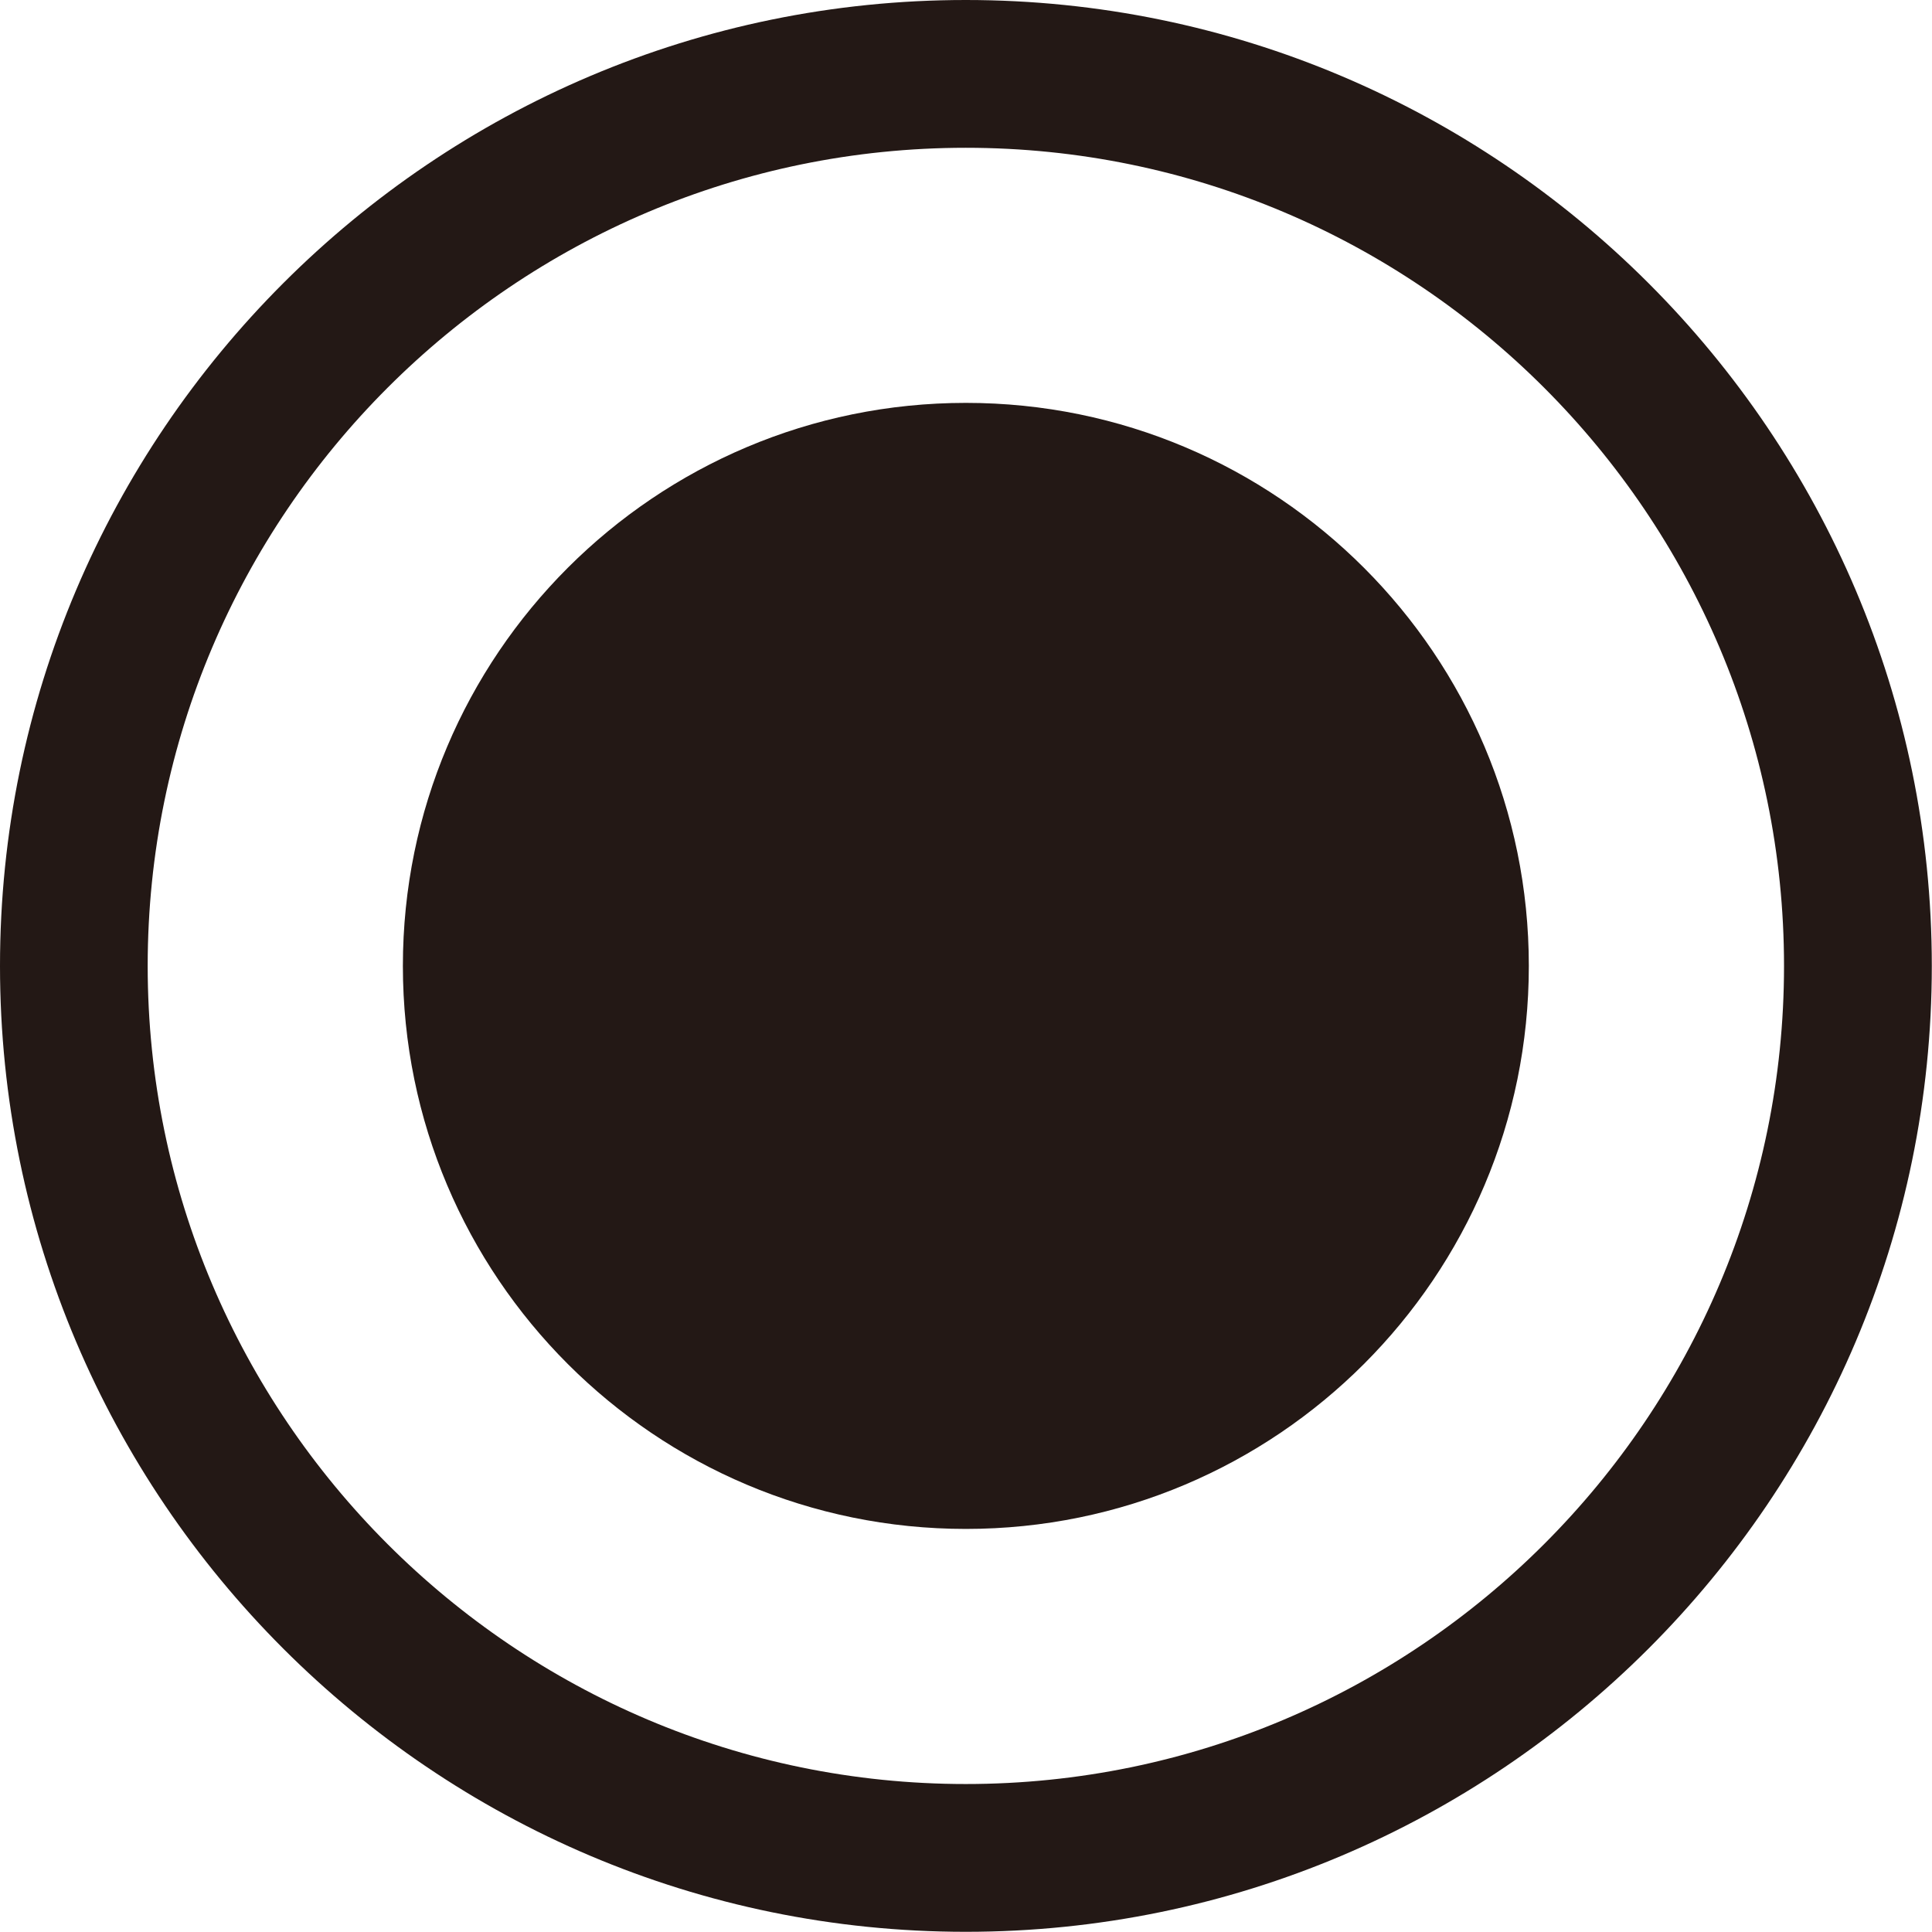
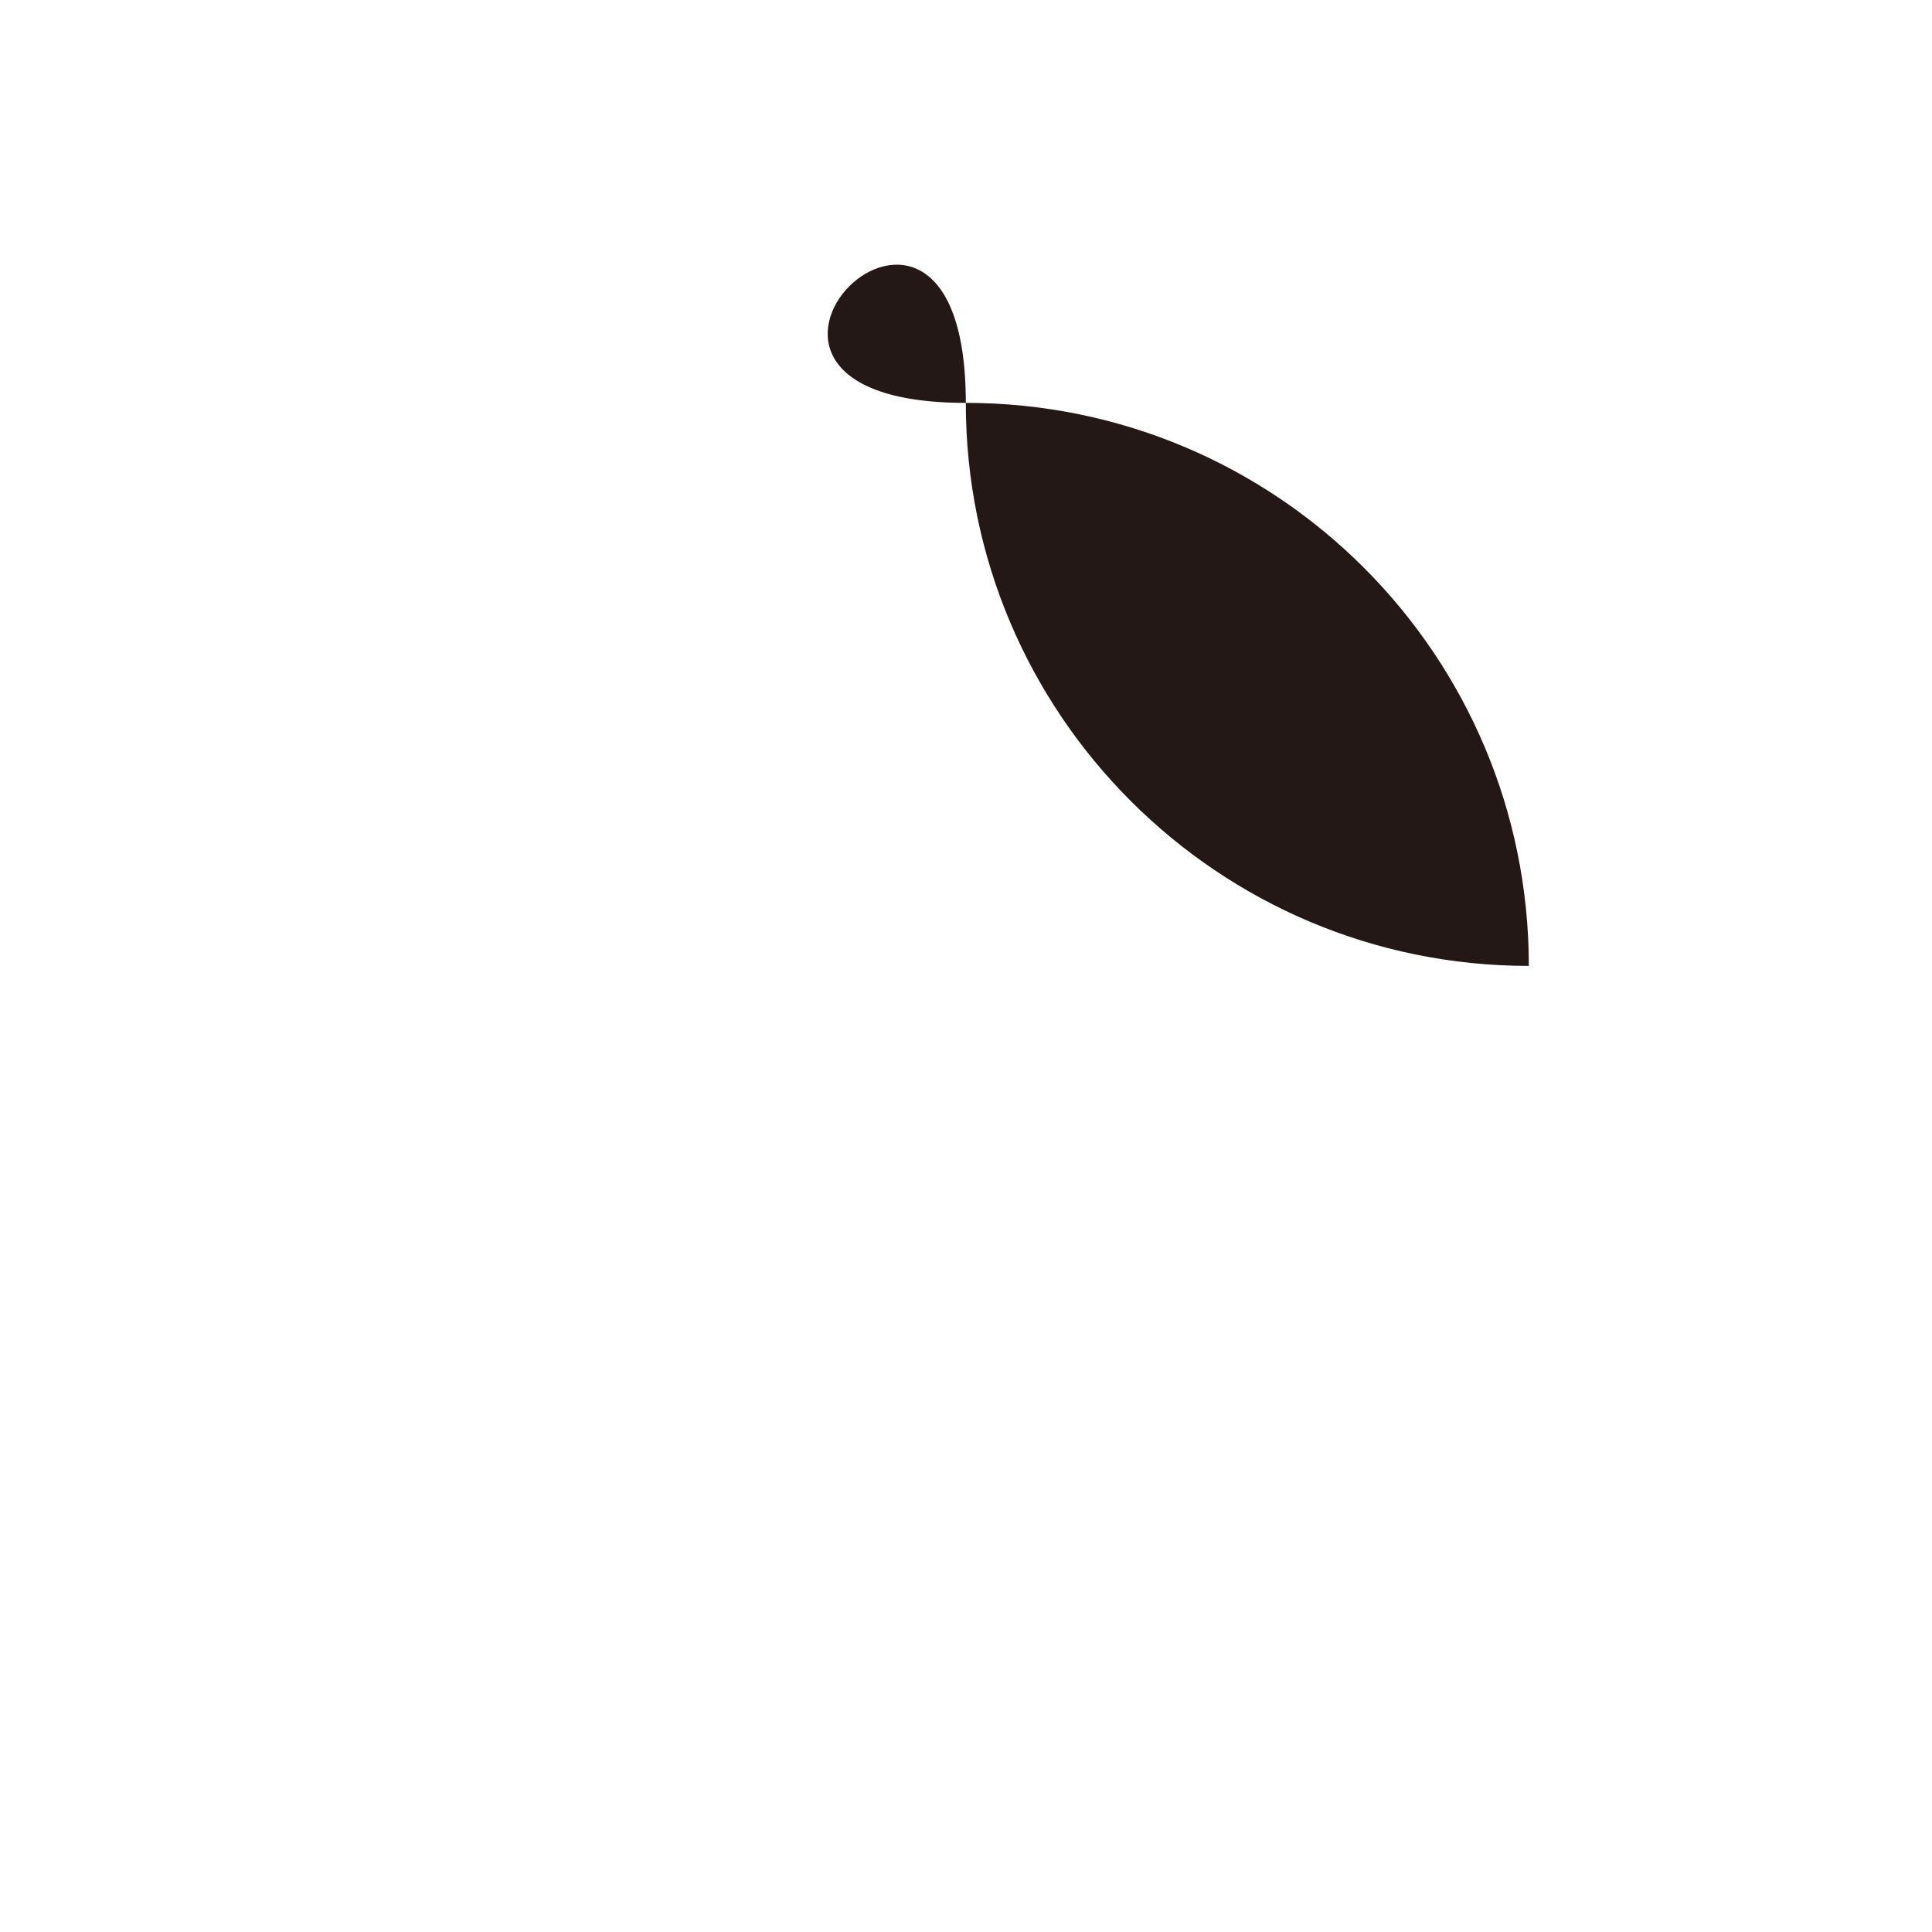
<svg xmlns="http://www.w3.org/2000/svg" version="1.1" id="レイヤー_1" x="0px" y="0px" viewBox="0 0 20.002 20" enable-background="new 0 0 20.002 20" xml:space="preserve">
  <g id="レイヤー_1_00000111871955988045104530000001547226437113900701_">
</g>
  <g id="印字と線">
</g>
  <g id="レイヤー_2_00000043441383189520096050000006618245425318618547_">
    <g>
-       <path fill="#231815" d="M9.999,20C4.486,20,0,15.514,0,10S4.486,0,9.999,0C15.514,0,20,4.486,20,10S15.514,20,9.999,20z     M9.999,1.53c-4.669,0-8.47,3.8-8.47,8.47s3.8,8.47,8.47,8.47c4.671,0,8.471-3.8,8.471-8.47S14.67,1.53,9.999,1.53z" />
-       <path fill="#231815" d="M15.828,10c0,3.219-2.61,5.829-5.828,5.829c-3.219,0-5.829-2.61-5.829-5.829S6.781,4.171,10,4.171    S15.828,6.781,15.828,10z" />
+       <path fill="#231815" d="M15.828,10c-3.219,0-5.829-2.61-5.829-5.829S6.781,4.171,10,4.171    S15.828,6.781,15.828,10z" />
    </g>
  </g>
</svg>